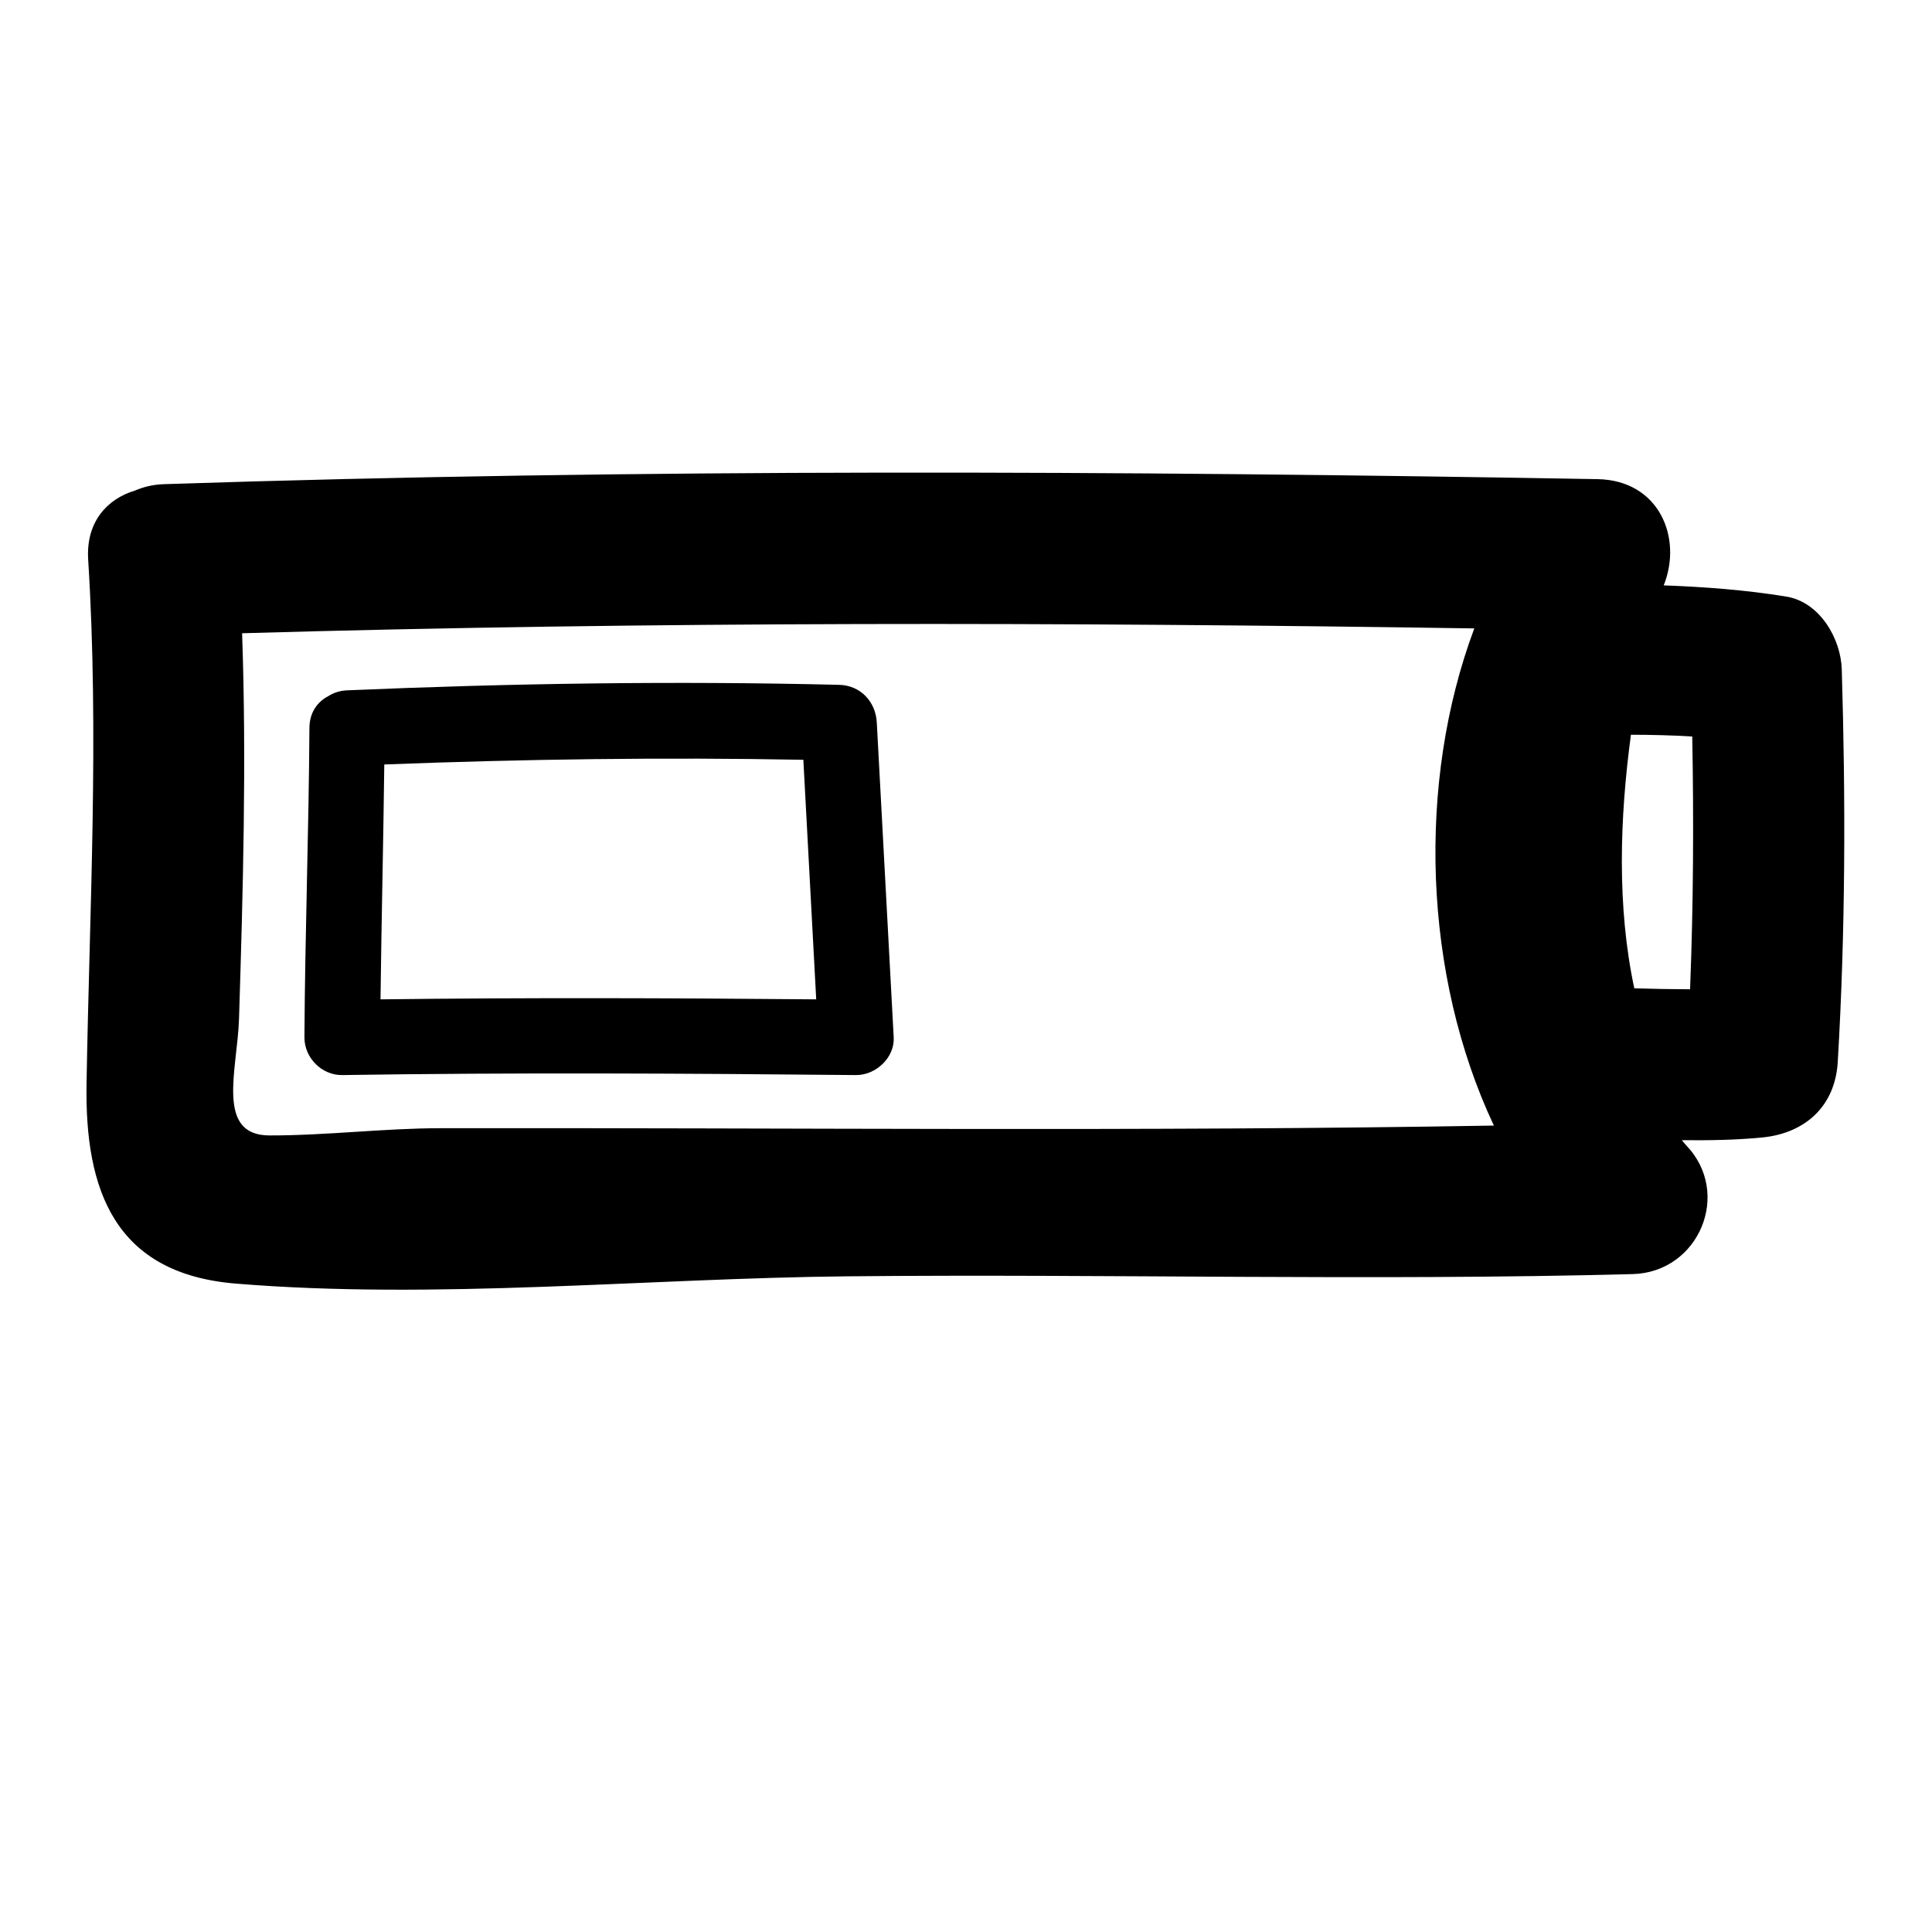
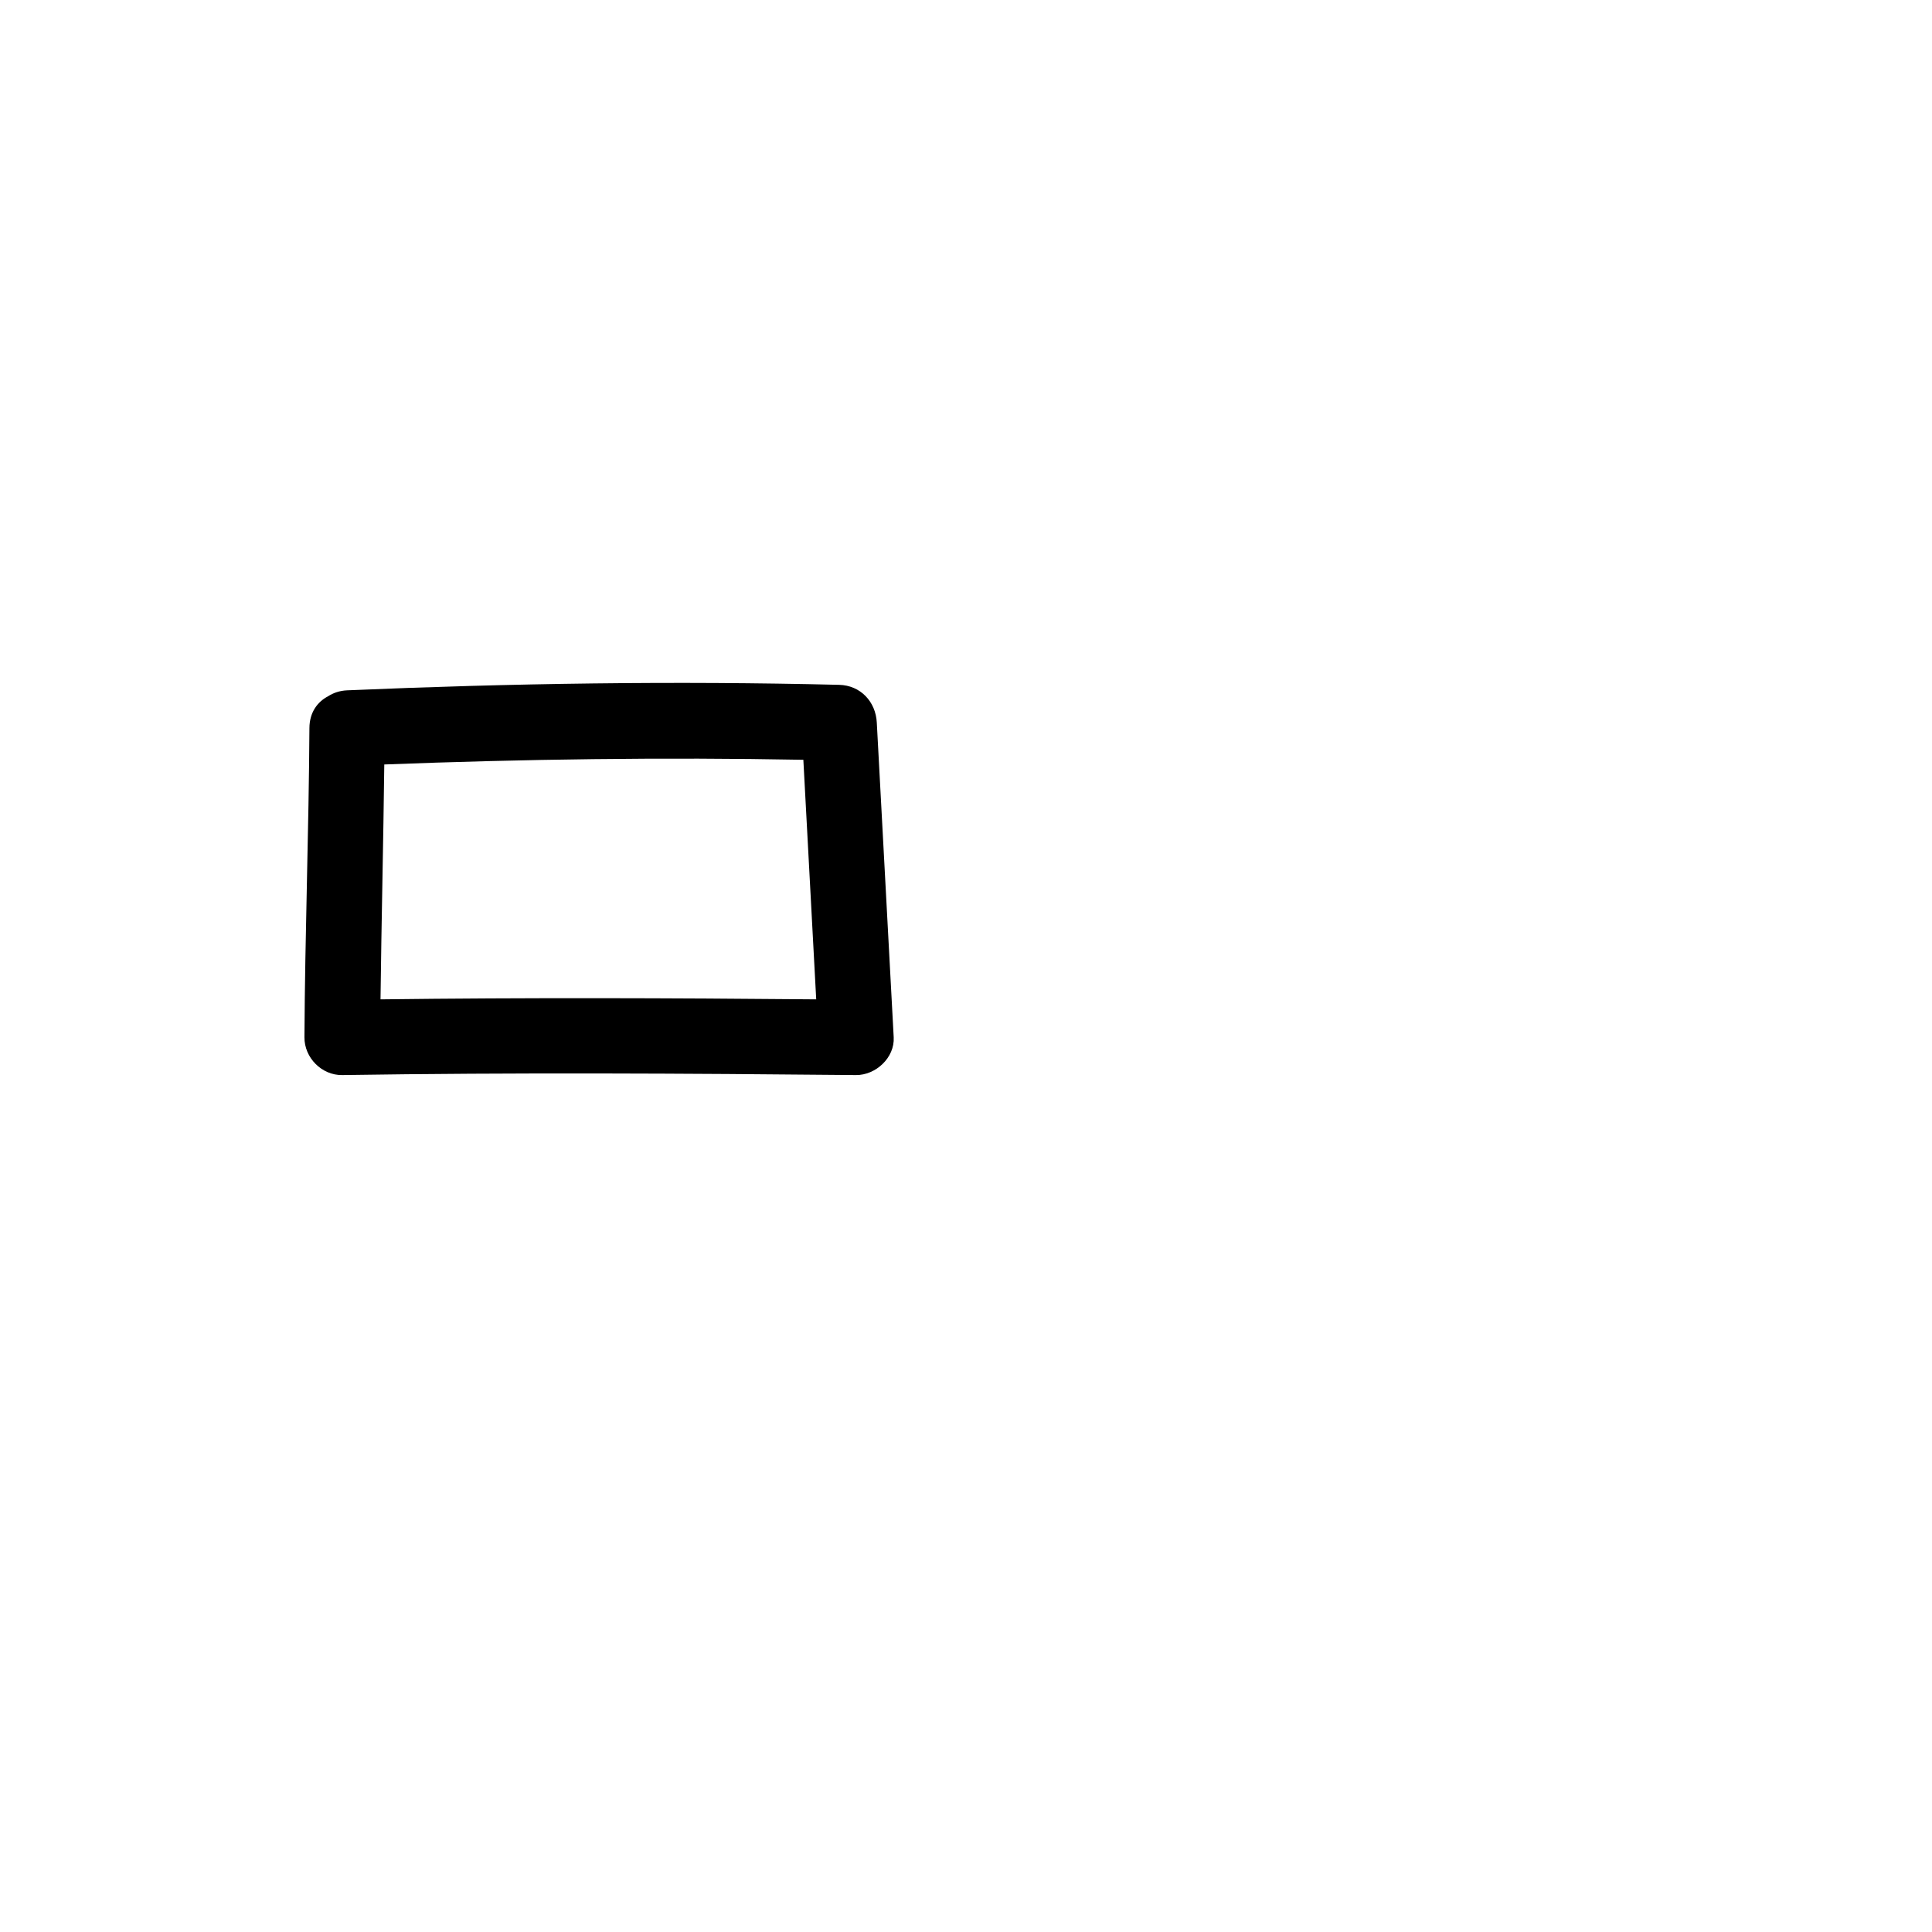
<svg xmlns="http://www.w3.org/2000/svg" version="1.1" id="Capa_1" x="0px" y="0px" width="64px" height="64px" viewBox="0 0 64 64" enable-background="new 0 0 64 64" xml:space="preserve">
-   <path d="M59.176,19.763c-1.351-0.221-2.705-0.321-4.063-0.372c0.633-1.584-0.158-3.483-2.192-3.519  c-15.804-0.276-31.701-0.354-47.5,0.167c-0.36,0.012-0.674,0.093-0.954,0.213c-0.91,0.274-1.625,1.03-1.546,2.287  c0.365,5.788,0.044,11.57-0.054,17.358c-0.061,3.542,0.939,6.295,4.943,6.624c6.616,0.543,13.593-0.174,20.239-0.241  c8.676-0.086,17.366,0.155,26.038-0.074c2.188-0.058,3.3-2.677,1.768-4.268c-0.05-0.052-0.093-0.114-0.142-0.168  c0.895,0.009,1.787-0.004,2.665-0.09c1.421-0.139,2.414-1.036,2.5-2.5c0.256-4.346,0.263-8.656,0.133-13.007  C60.98,21.149,60.279,19.944,59.176,19.763z M14.587,37.373c-1.889,0.003-3.767,0.242-5.658,0.24  c-1.802-0.002-1.064-2.182-1.011-3.868C8.05,29.494,8.169,25.23,8.02,20.977c13.584-0.392,27.227-0.366,40.818-0.16  c-1.911,5.112-1.695,11.492,0.649,16.469C37.865,37.488,26.205,37.355,14.587,37.373z M55.986,32.771  c-0.615-0.002-1.231-0.013-1.848-0.032c-0.58-2.716-0.482-5.649-0.111-8.4c0.678,0.002,1.357,0.017,2.031,0.059  C56.11,27.192,56.095,29.978,55.986,32.771z" />
  <path d="M27.796,22.686c-5.431-0.133-10.87-0.051-16.296,0.182c-0.25,0.011-0.457,0.085-0.629,0.195  c-0.354,0.185-0.618,0.534-0.621,1.055c-0.02,3.415-0.147,6.83-0.165,10.245c-0.004,0.673,0.571,1.26,1.25,1.25  c5.673-0.087,11.348-0.055,17.02,0c0.654,0.006,1.286-0.574,1.25-1.25c-0.187-3.476-0.373-6.951-0.56-10.427  C29.009,23.243,28.505,22.703,27.796,22.686z M12.605,33.105c0.031-2.594,0.094-5.188,0.125-7.781  c4.623-0.178,9.255-0.242,13.882-0.155c0.142,2.645,0.284,5.29,0.426,7.936C22.227,33.061,17.416,33.045,12.605,33.105z" />
</svg>